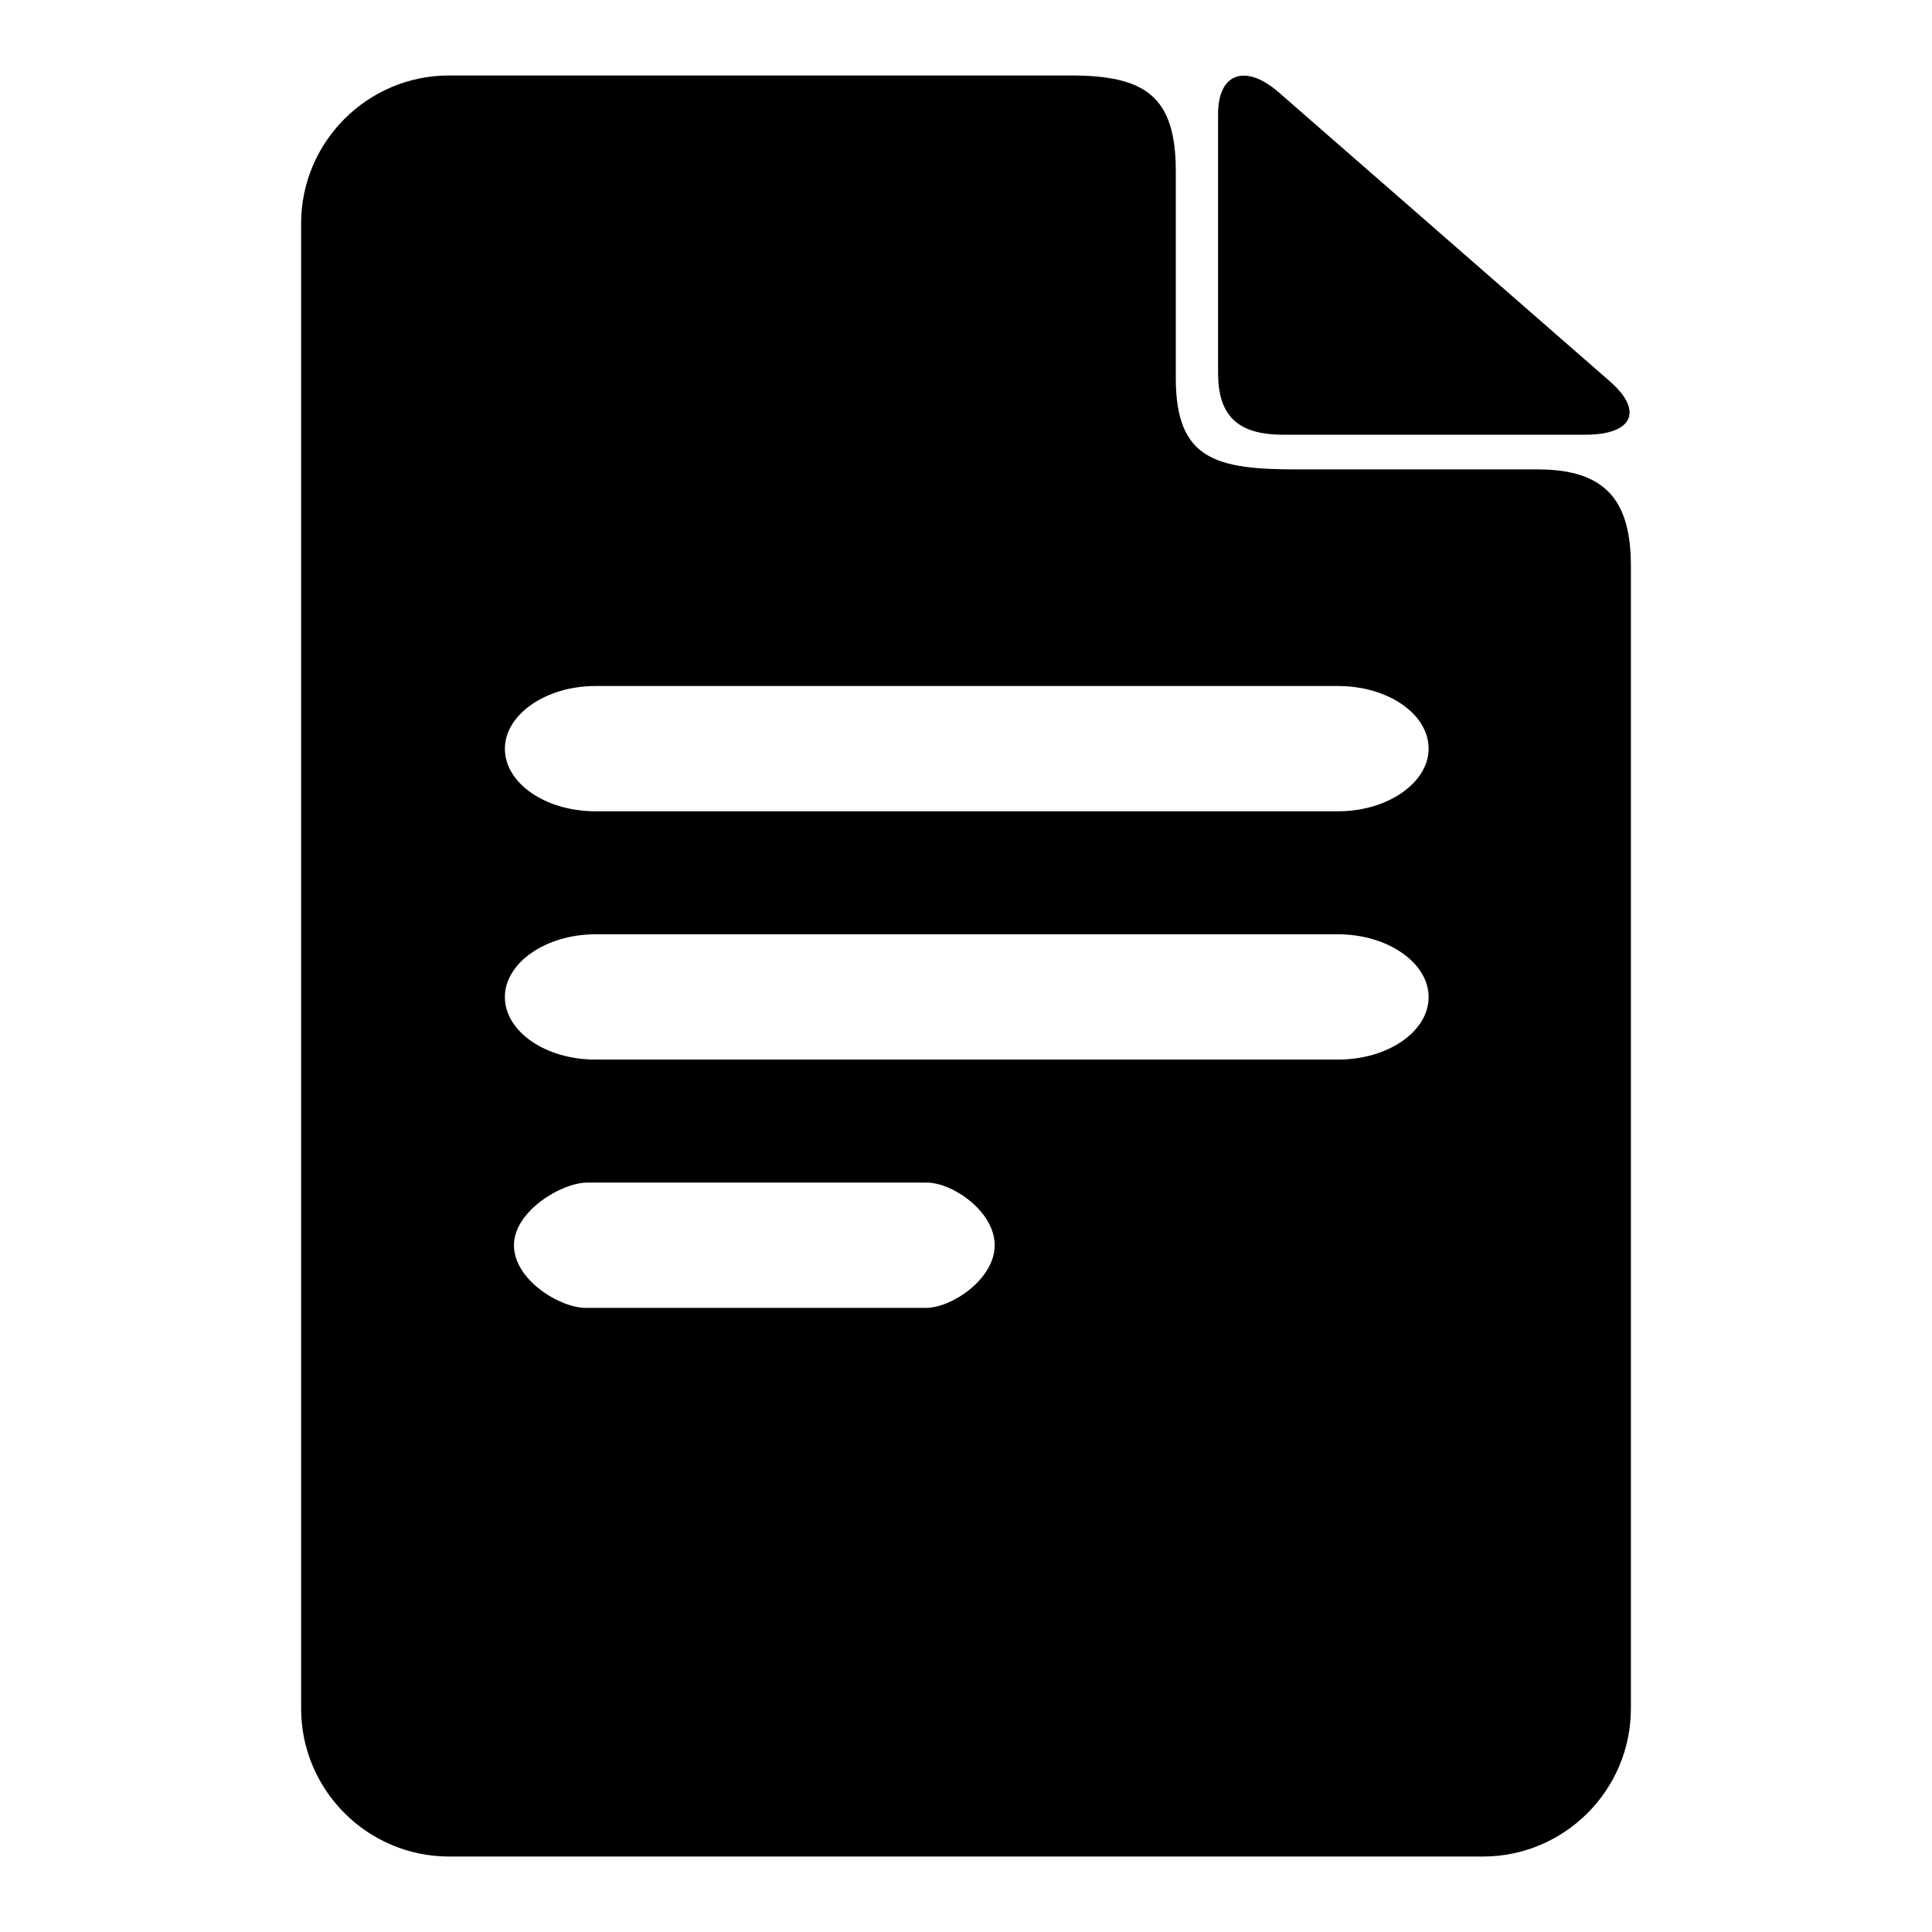
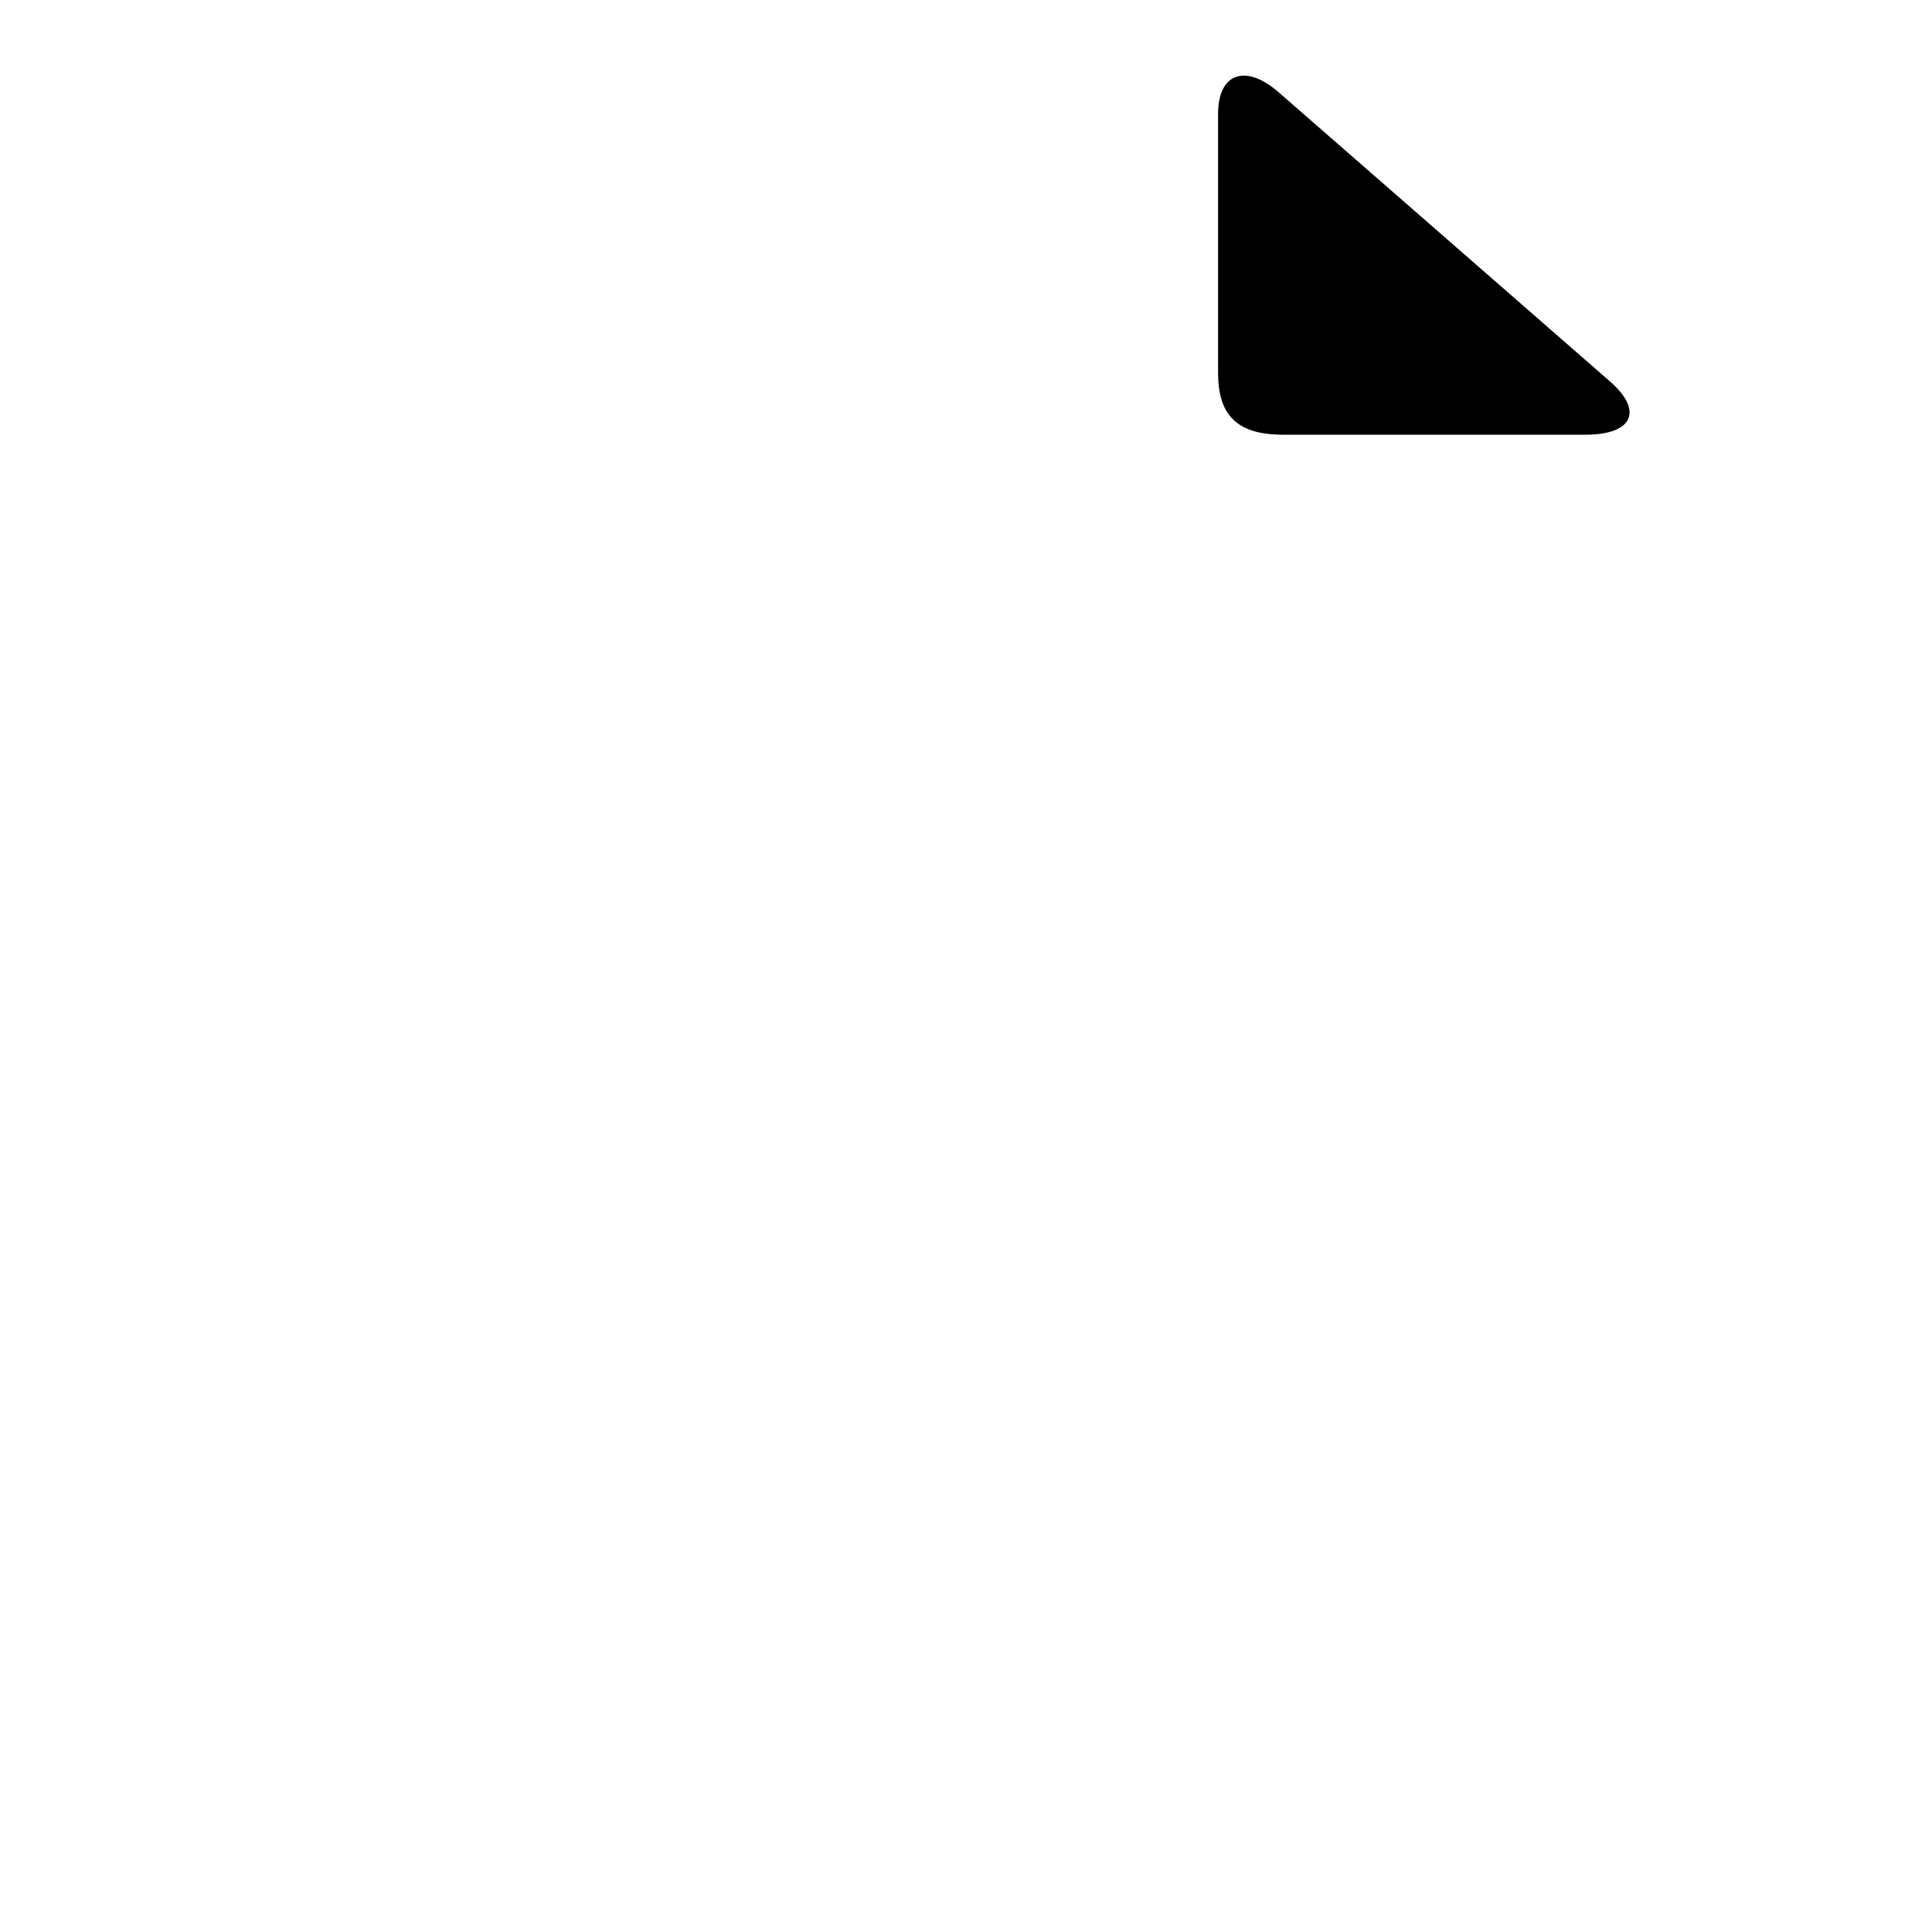
<svg xmlns="http://www.w3.org/2000/svg" version="1.1" x="0px" y="0px" viewBox="0 0 256 256" enable-background="new 0 0 256 256" xml:space="preserve">
  <g>
    <g>
      <path fill="#000000" d="M213.4,50.6c4.4,3.9,2.9,7-3.3,7H170c-6.2,0-8.6-2.7-8.6-8.2V15.1c0-5.4,3.6-6.7,8-2.9L213.4,50.6z" />
-       <path fill="#000000" d="M203.8,62.2c9.2,0,12.3,4.4,12.3,12.8v151.4c0,10.8-8.8,19.6-19.6,19.6H59.5c-10.8,0-19.6-8.8-19.6-19.6V29.6c0-10.8,8.8-19.6,19.6-19.6h82.4c9.9,0,13.9,2.8,13.9,12.7l0,27.4c0,10.8,5.3,12.1,16.1,12.1H203.8L203.8,62.2z M177.3,90.9H78.9c-6.6,0-12,3.8-12,8.3c0,4.6,5.4,8.3,12,8.3h98.4c6.6,0,12-3.8,12-8.3C189.3,94.6,183.9,90.9,177.3,90.9z M177.3,123.8H78.9c-6.6,0-12,3.8-12,8.3c0,4.6,5.4,8.3,12,8.3h98.4c6.6,0,12-3.7,12-8.3C189.3,127.6,183.9,123.8,177.3,123.8z M122.8,156.7h-45c-3.4,0-9.7,3.8-9.7,8.3c0,4.6,6.1,8.3,9.5,8.3h45.1c3.4,0,9.1-3.8,9.1-8.3C131.8,160.5,126.2,156.7,122.8,156.7z" />
    </g>
  </g>
</svg>